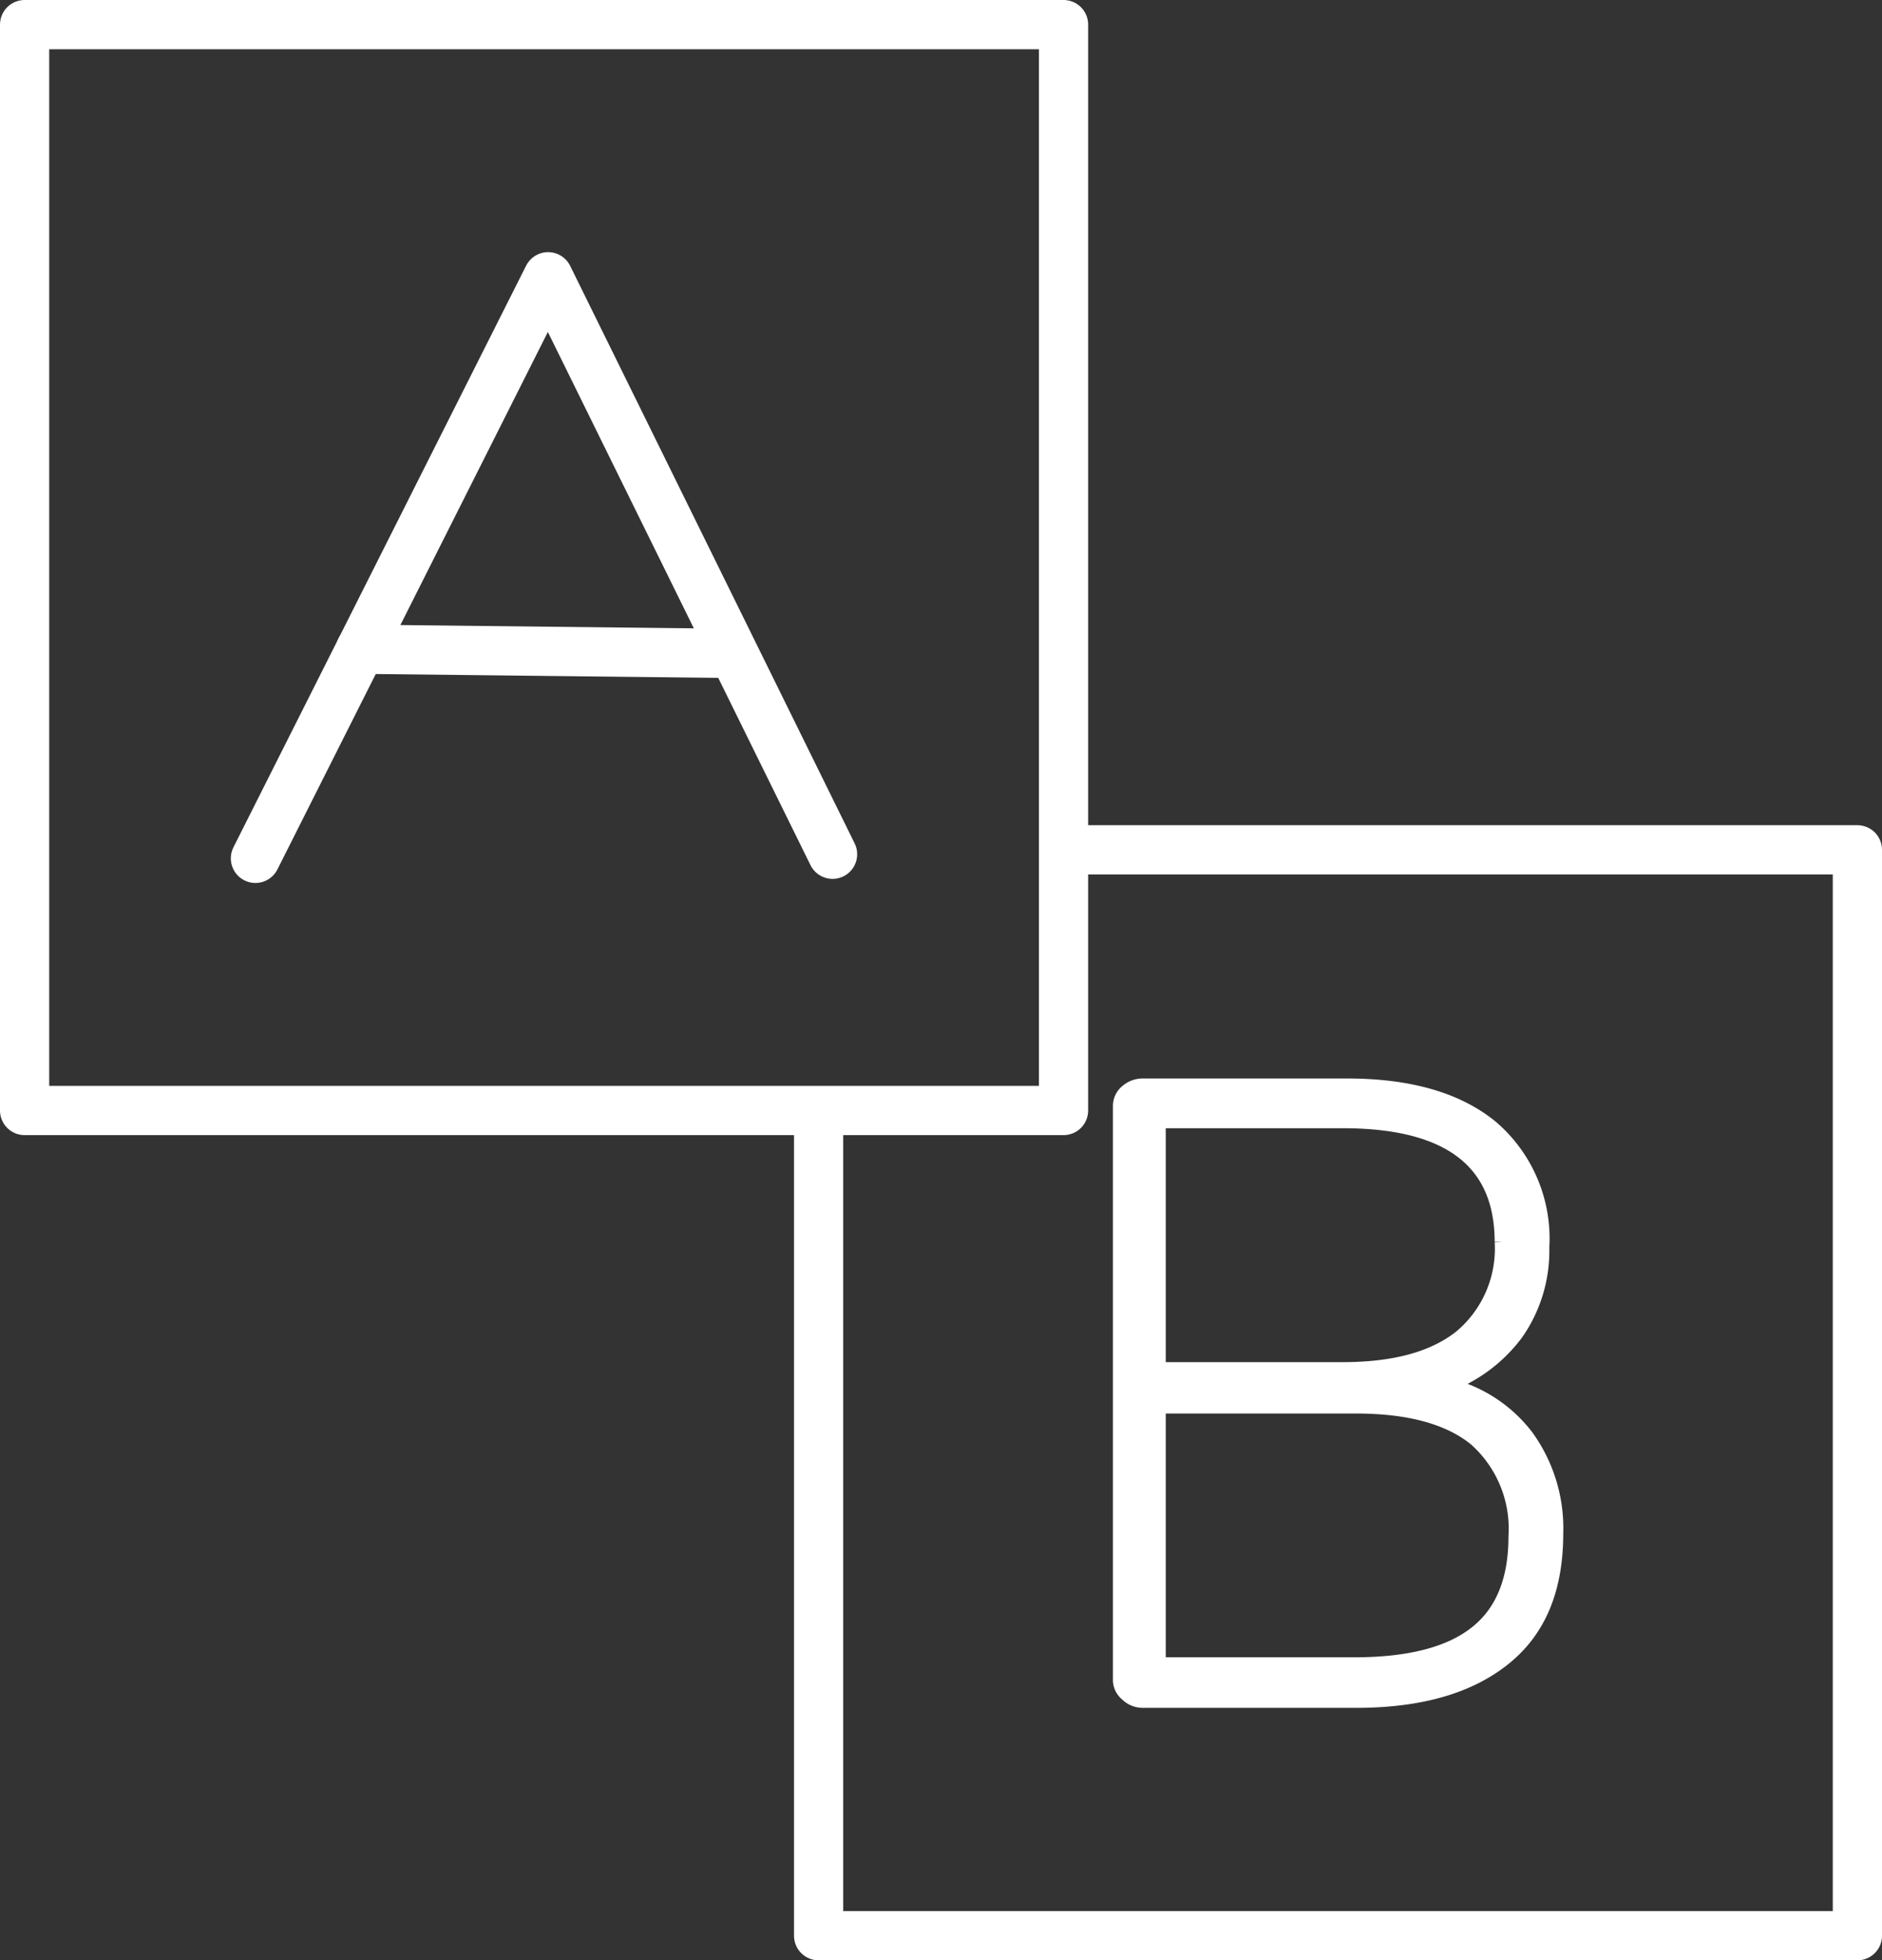
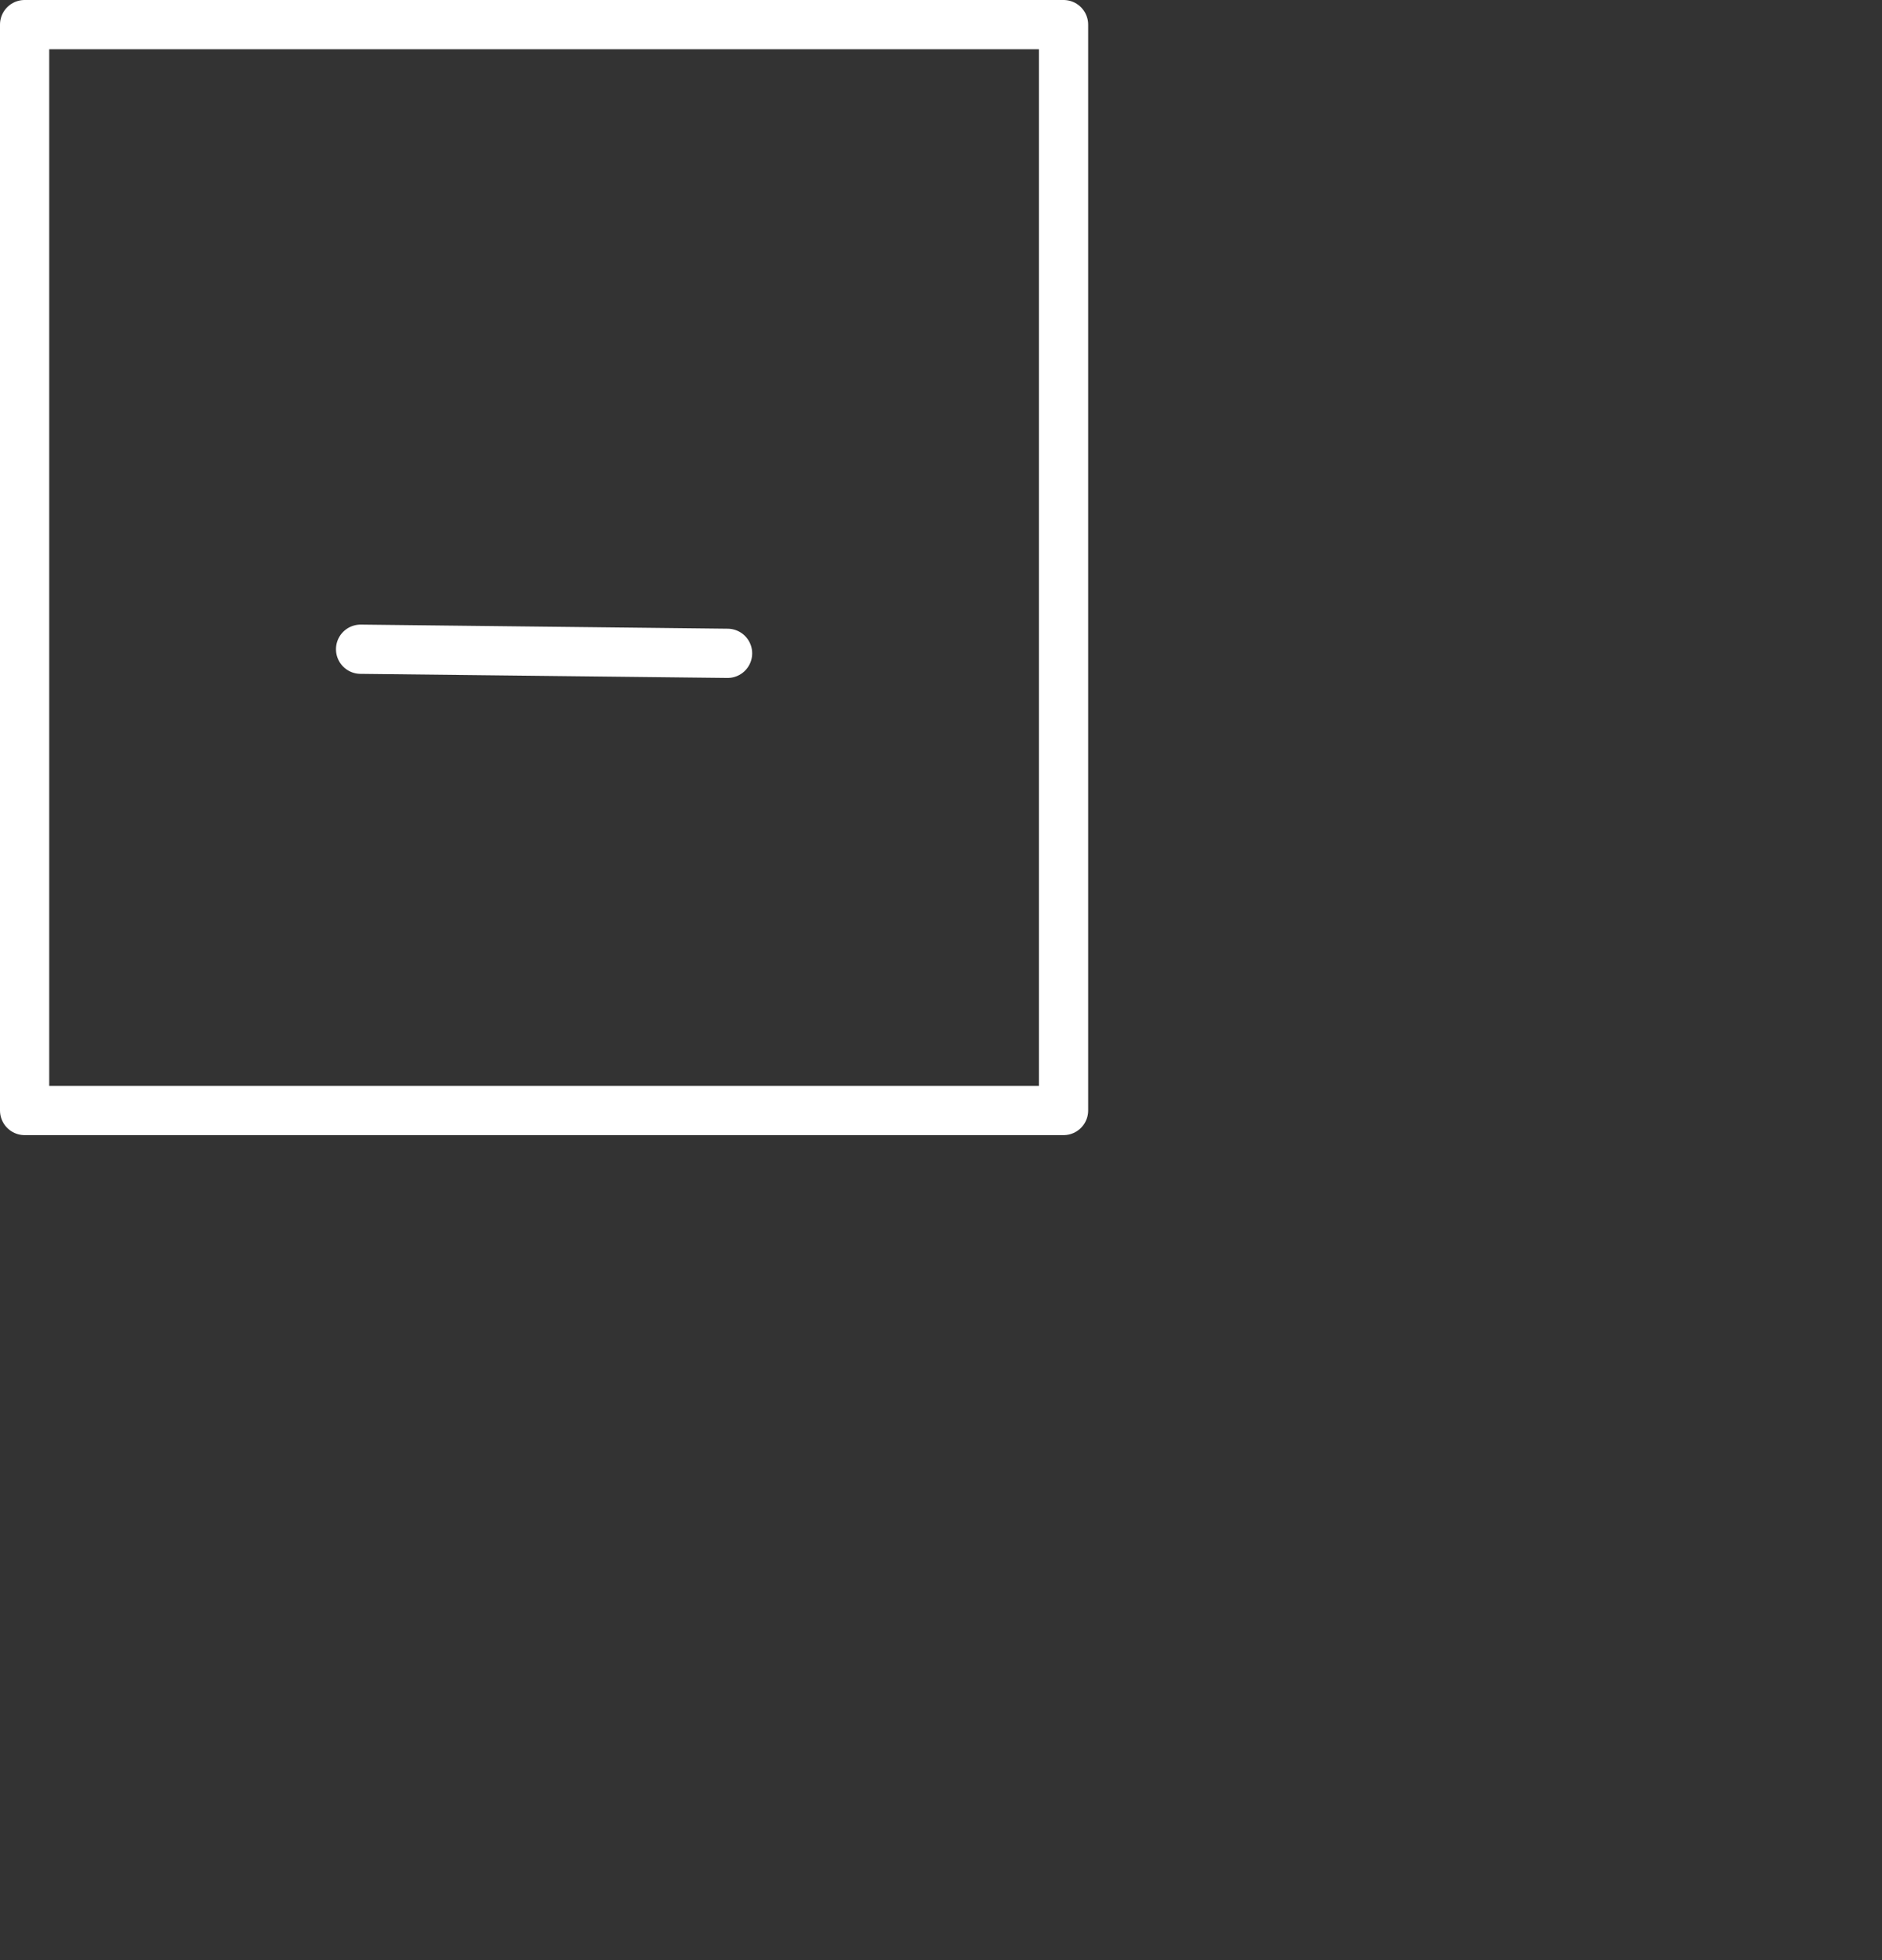
<svg xmlns="http://www.w3.org/2000/svg" viewBox="0 0 114.72 119.42">
  <rect x="0" y="0" width="114.72" height="119.42" fill="#333333" stroke="none" />
  <defs>
    <style>.cls-1{fill:#fff;stroke-miterlimit:10;}.cls-1,.cls-2{stroke:#fff;}.cls-2{fill:none;stroke-linecap:round;stroke-linejoin:round;stroke-width:3px;}</style>
  </defs>
  <g id="Ebene_2" data-name="Ebene 2">
    <g id="Ebene_1-2" data-name="Ebene 1">
-       <path class="cls-1" d="M93,87.55a8.54,8.54,0,0,0-5-3.16,9.25,9.25,0,0,0,4.37-3.2A8.69,8.69,0,0,0,93.94,76a8.86,8.86,0,0,0-3.08-7.28q-3.08-2.52-8.74-2.52H69.66a1.39,1.39,0,0,0-.92.34,1.07,1.07,0,0,0-.4.83v35a1.05,1.05,0,0,0,.4.79,1.29,1.29,0,0,0,.92.38h13c3.89,0,6.87-.86,9-2.58s3.13-4.23,3.13-7.55A9.47,9.47,0,0,0,93,87.55ZM70.56,68.23H81.85q9.75,0,9.76,7.42a7.08,7.08,0,0,1-2.5,5.83q-2.49,2-7.26,2H70.56ZM90,99.55q-2.42,1.9-7.39,1.91H70.56V85.61H82.65q4.88,0,7.34,2a7.38,7.38,0,0,1,2.46,6Q92.45,97.64,90,99.55Z" />
-       <polyline class="cls-2" points="65.76 51.77 113.22 51.77 113.22 117.92 49.9 117.92 49.9 68.95" />
      <rect class="cls-2" x="1.5" y="1.5" width="63.33" height="66.15" />
-       <polyline class="cls-2" points="15.57 52.29 33.41 16.86 50.75 52.04" />
      <line class="cls-2" x1="21.98" y1="39.55" x2="44.35" y2="39.8" />
    </g>
  </g>
</svg>